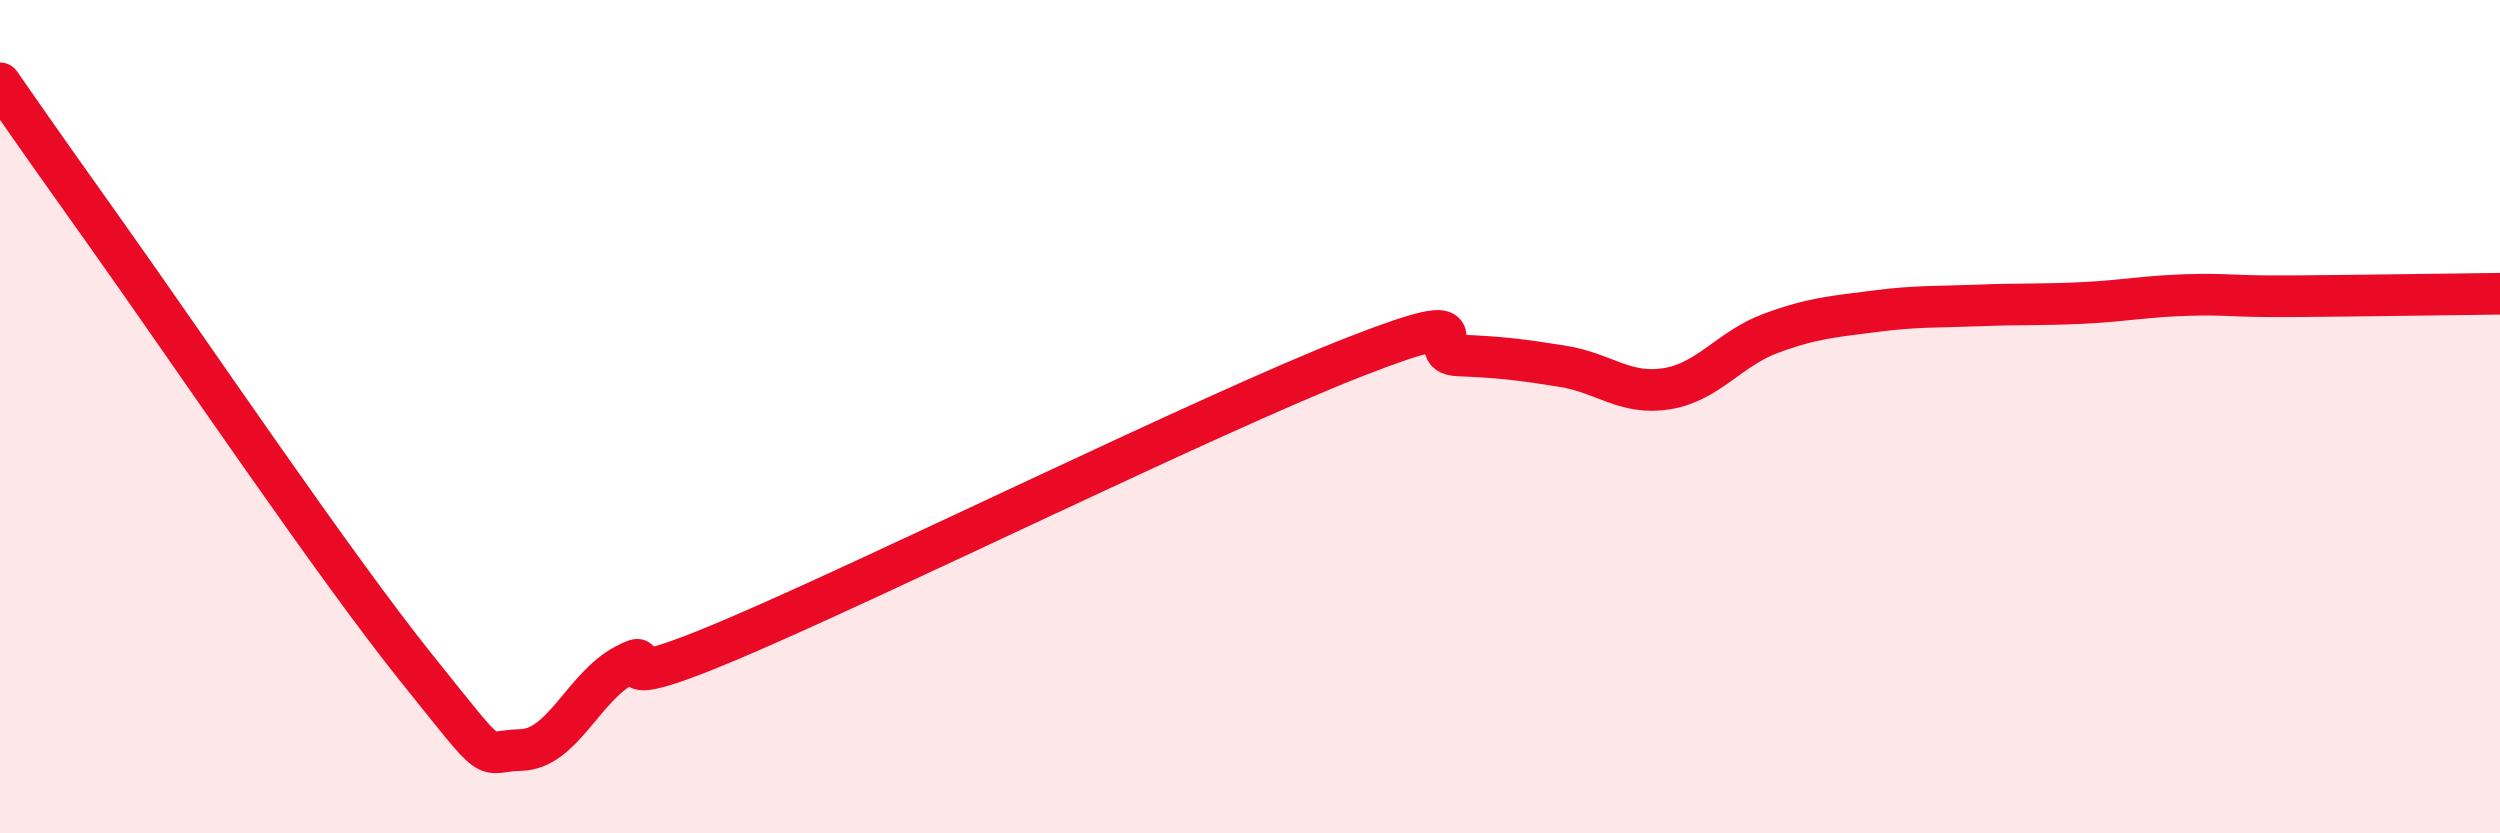
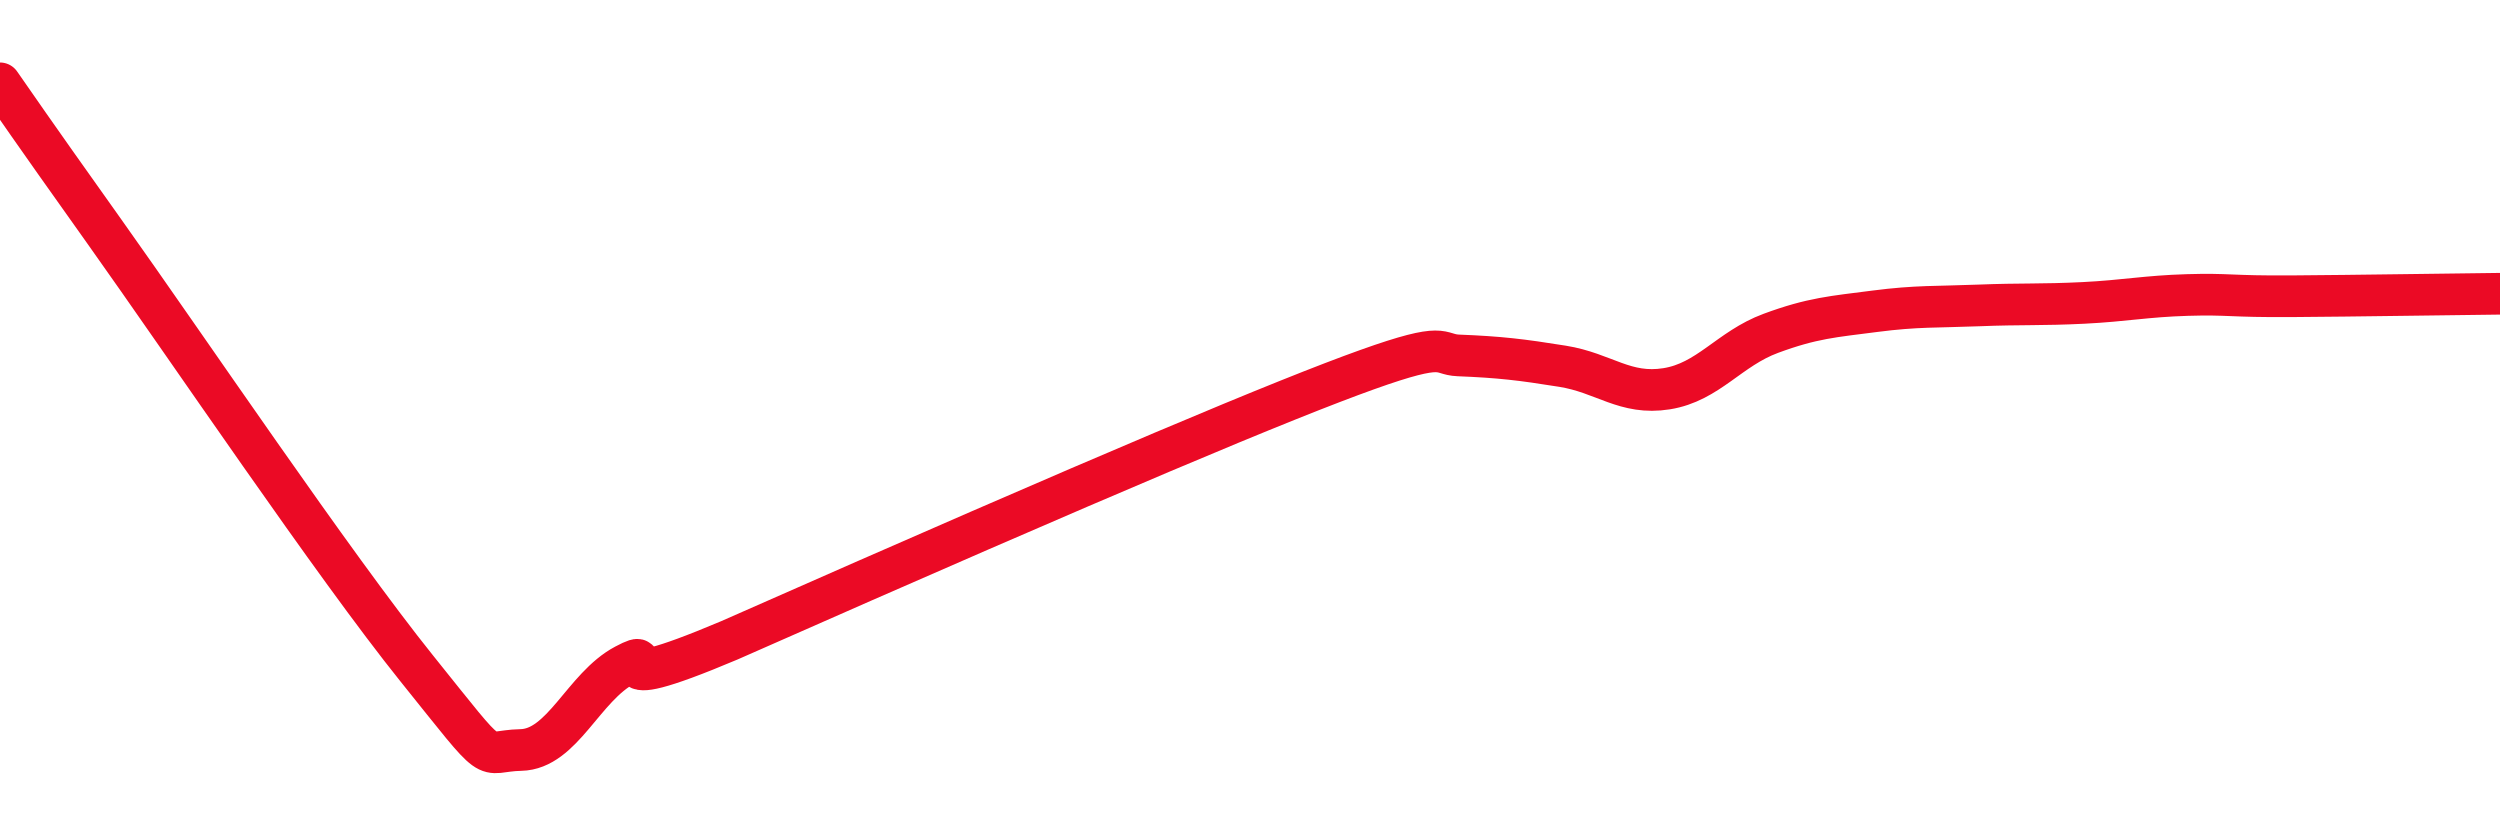
<svg xmlns="http://www.w3.org/2000/svg" width="60" height="20" viewBox="0 0 60 20">
-   <path d="M 0,2 C 0.5,2.71 0.5,2.74 2.5,5.55 C 4.5,8.36 8,13.55 10,16.04 C 12,18.53 11.5,18.02 12.5,18 C 13.5,17.98 14,16.49 15,15.96 C 16,15.43 14,16.85 17.5,15.37 C 21,13.89 29,9.94 32.5,8.57 C 36,7.2 34,8.49 35,8.53 C 36,8.57 36.5,8.63 37.5,8.79 C 38.5,8.95 39,9.49 40,9.33 C 41,9.17 41.5,8.37 42.5,8 C 43.5,7.63 44,7.6 45,7.47 C 46,7.34 46.5,7.37 47.5,7.33 C 48.5,7.29 49,7.32 50,7.27 C 51,7.22 51.5,7.11 52.5,7.08 C 53.5,7.05 53.5,7.12 55,7.11 C 56.5,7.1 59,7.06 60,7.05L60 20L0 20Z" fill="#EB0A25" opacity="0.1" stroke-linecap="round" stroke-linejoin="round" />
-   <path d="M 0,2 C 0.5,2.71 0.5,2.74 2.5,5.55 C 4.5,8.36 8,13.55 10,16.04 C 12,18.53 11.5,18.02 12.5,18 C 13.5,17.98 14,16.49 15,15.96 C 16,15.43 14,16.85 17.5,15.37 C 21,13.89 29,9.94 32.5,8.57 C 36,7.2 34,8.49 35,8.53 C 36,8.57 36.5,8.63 37.5,8.79 C 38.5,8.95 39,9.49 40,9.33 C 41,9.17 41.5,8.37 42.5,8 C 43.5,7.63 44,7.6 45,7.47 C 46,7.34 46.5,7.37 47.5,7.33 C 48.5,7.29 49,7.32 50,7.27 C 51,7.22 51.5,7.11 52.5,7.08 C 53.5,7.05 53.5,7.12 55,7.11 C 56.5,7.1 59,7.06 60,7.05" stroke="#EB0A25" stroke-width="1" fill="none" stroke-linecap="round" stroke-linejoin="round" />
+   <path d="M 0,2 C 0.5,2.71 0.5,2.74 2.5,5.55 C 4.5,8.36 8,13.55 10,16.04 C 12,18.53 11.5,18.02 12.5,18 C 13.5,17.98 14,16.49 15,15.96 C 16,15.43 14,16.85 17.5,15.37 C 36,7.2 34,8.49 35,8.53 C 36,8.57 36.5,8.63 37.5,8.79 C 38.5,8.95 39,9.49 40,9.33 C 41,9.17 41.5,8.37 42.5,8 C 43.5,7.63 44,7.6 45,7.47 C 46,7.34 46.5,7.37 47.5,7.33 C 48.5,7.29 49,7.32 50,7.27 C 51,7.22 51.5,7.11 52.5,7.08 C 53.5,7.05 53.5,7.12 55,7.11 C 56.5,7.1 59,7.06 60,7.05" stroke="#EB0A25" stroke-width="1" fill="none" stroke-linecap="round" stroke-linejoin="round" />
</svg>